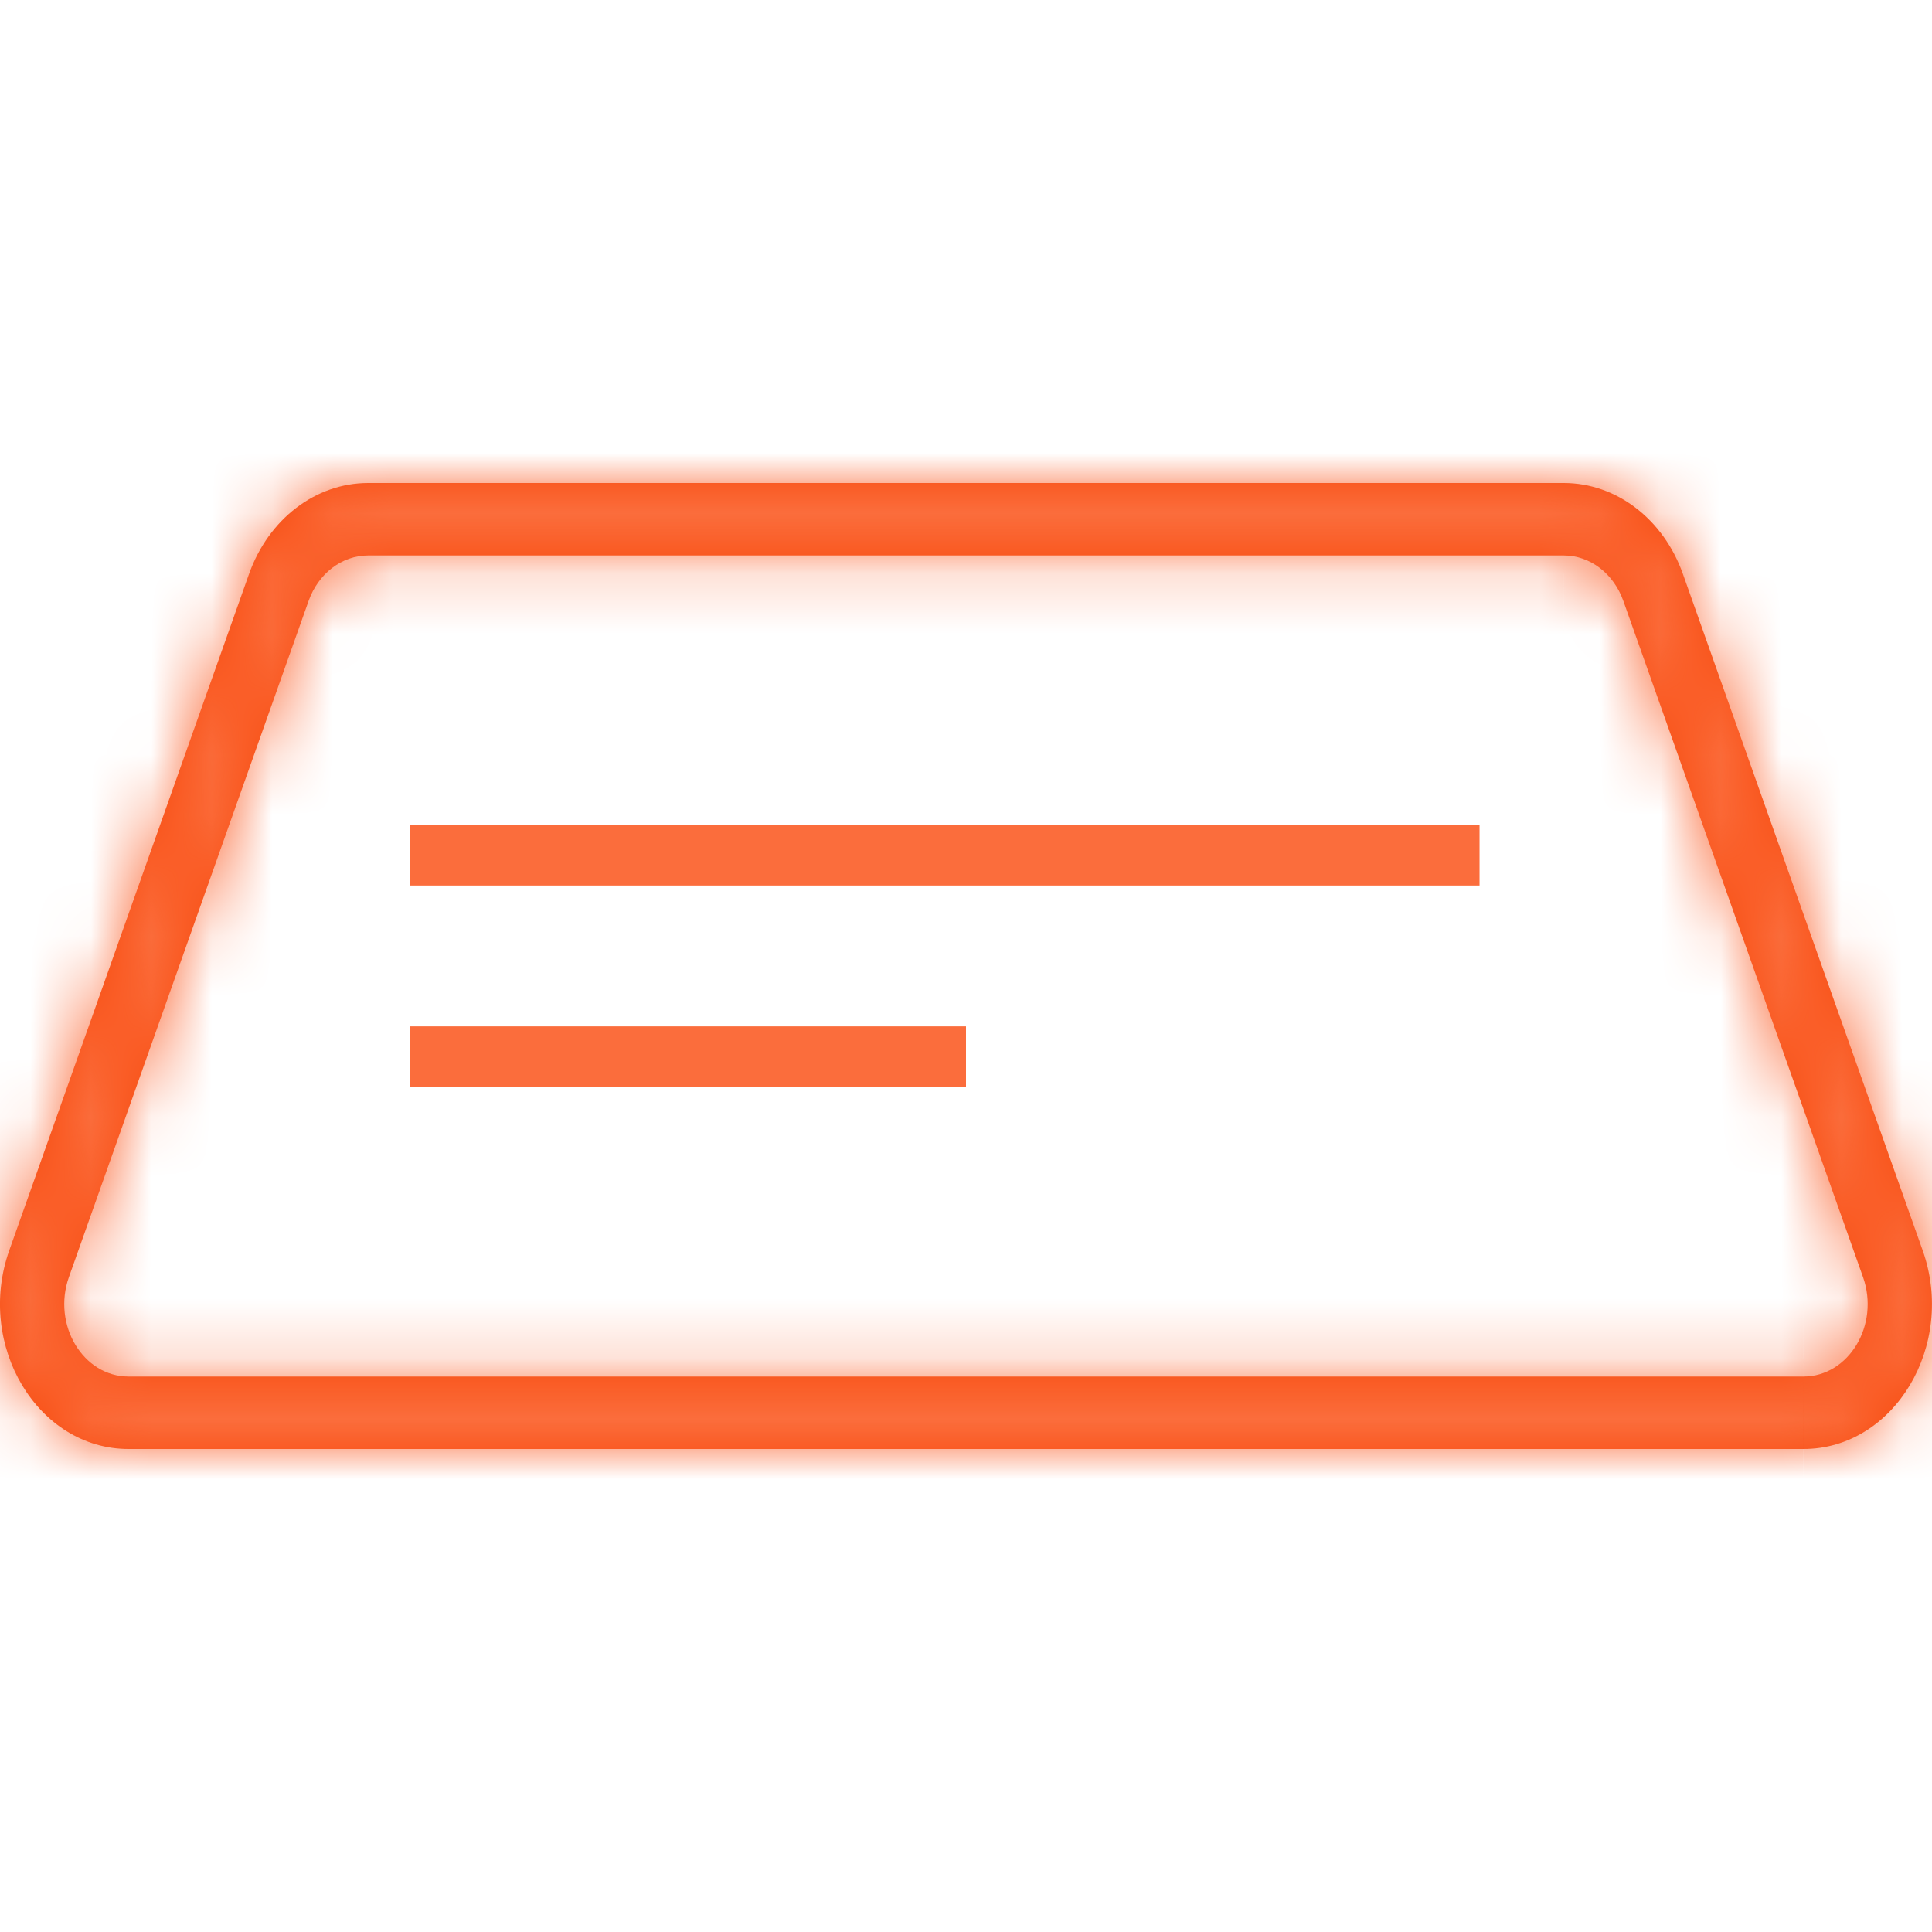
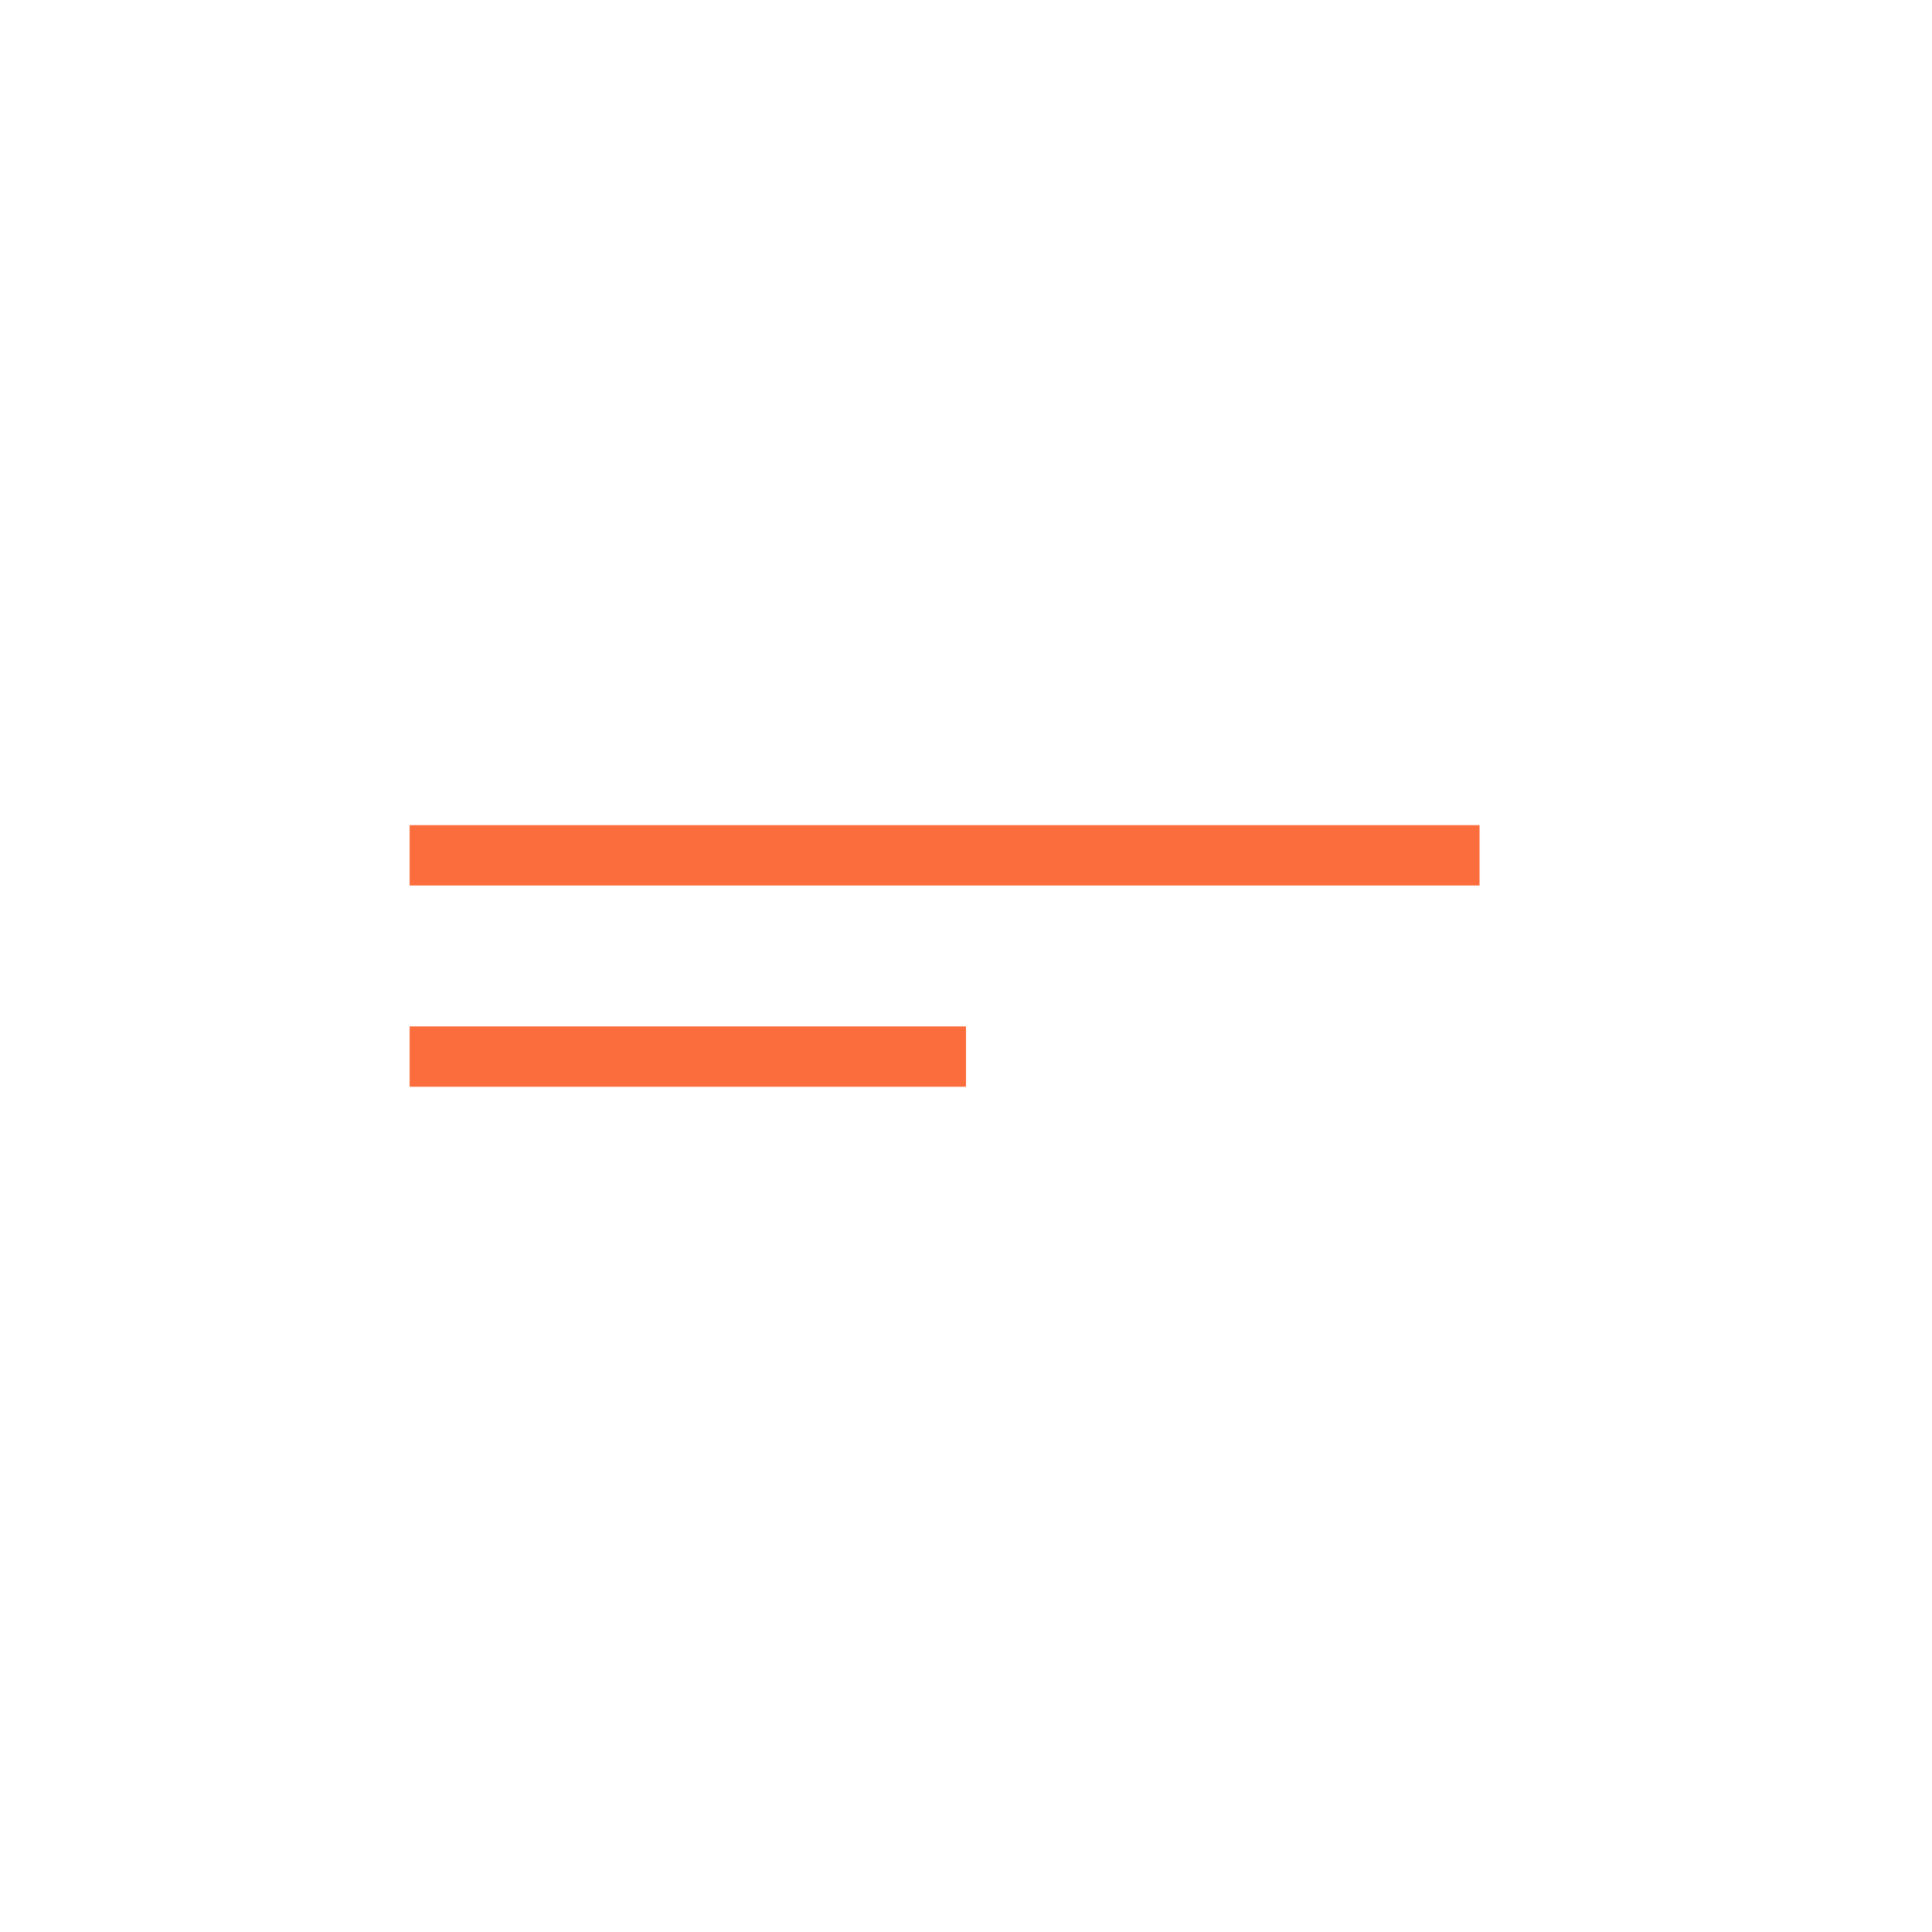
<svg xmlns="http://www.w3.org/2000/svg" width="32" height="32" viewBox="0 0 32 32" fill="none">
  <mask id="a" fill="#fff">
-     <path fill-rule="evenodd" clip-rule="evenodd" d="M25.902 9.2H6.098c-.435 0-.826.299-.987.754l-3.97 11.2c-.279.789.235 1.646.988 1.646H29.87c.753 0 1.267-.857.988-1.646l-3.97-11.2c-.161-.455-.552-.754-.987-.754M6.098 8c-.87 0-1.651.597-1.974 1.509l-3.97 11.2C-.405 22.285.624 24 2.13 24h27.74c1.505 0 2.534-1.715 1.975-3.291l-3.97-11.2C27.553 8.597 26.771 8 25.902 8z" />
-   </mask>
-   <path fill-rule="evenodd" clip-rule="evenodd" d="M25.902 9.2H6.098c-.435 0-.826.299-.987.754l-3.97 11.2c-.279.789.235 1.646.988 1.646H29.87c.753 0 1.267-.857.988-1.646l-3.97-11.2c-.161-.455-.552-.754-.987-.754M6.098 8c-.87 0-1.651.597-1.974 1.509l-3.97 11.2C-.405 22.285.624 24 2.13 24h27.74c1.505 0 2.534-1.715 1.975-3.291l-3.97-11.2C27.553 8.597 26.771 8 25.902 8z" fill="#F84A0D" />
-   <path d="m5.111 9.954 1.414.501zm-3.97 11.2 1.414.501zm29.718 0-1.414.501zm-3.97-11.2 1.414-.5zM4.124 9.51 2.71 9.008zm-3.97 11.2 1.414.5zm31.692 0 1.414-.501zm-3.97-11.2-1.414.5zM6.098 10.7h19.804v-3H6.098zm.427-.245c-.02.055-.137.245-.427.245v-3c-1.159 0-2.059.787-2.4 1.753zm-3.97 11.2 3.97-11.2-2.828-1.002-3.97 11.2zM2.13 21.3c.238 0 .37.142.405.201.034.056.037.11.021.154l-2.827-1.002a2.82 2.82 0 0 0 .234 2.391c.41.685 1.176 1.256 2.167 1.256zm27.742 0H2.13v3h27.74zm-.426.355a.18.18 0 0 1 .02-.154.48.48 0 0 1 .406-.201v3c.99 0 1.757-.571 2.167-1.256.41-.681.53-1.558.234-2.39zm-3.97-11.2 3.97 11.2 2.827-1.002-3.97-11.2zm.427.245c-.29 0-.407-.19-.427-.245l2.828-1.002C27.96 8.487 27.06 7.7 25.902 7.7zm-20.364-.69c.142-.401.415-.51.56-.51v-3c-1.594 0-2.884 1.086-3.388 2.508zm-3.97 11.2 3.97-11.2L2.71 9.008l-3.97 11.2zm.56 1.29c-.137 0-.321-.072-.474-.326a1.15 1.15 0 0 1-.086-.964l-2.828-1.002a4.14 4.14 0 0 0 .341 3.51C-.32 24.713.762 25.5 2.13 25.5zm27.743 0H2.13v3h27.74zm.561-1.29c.124.35.068.707-.086.964-.152.254-.337.326-.475.326v3c1.367 0 2.45-.786 3.048-1.783a4.14 4.14 0 0 0 .34-3.51zm-3.97-11.2 3.97 11.2 2.828-1.002-3.97-11.2zm-.56-.51c.145 0 .418.109.56.51l2.828-1.002C28.786 7.586 27.496 6.5 25.902 6.5zm-19.804 0h19.804v-3H6.098z" fill="#FB6D3C" mask="url(#a)" />
+     </mask>
  <path fill-rule="evenodd" clip-rule="evenodd" d="M24.506 14.667H6.785v-1h17.721zM16 18H6.785v-1H16z" fill="#FB6D3C" />
</svg>